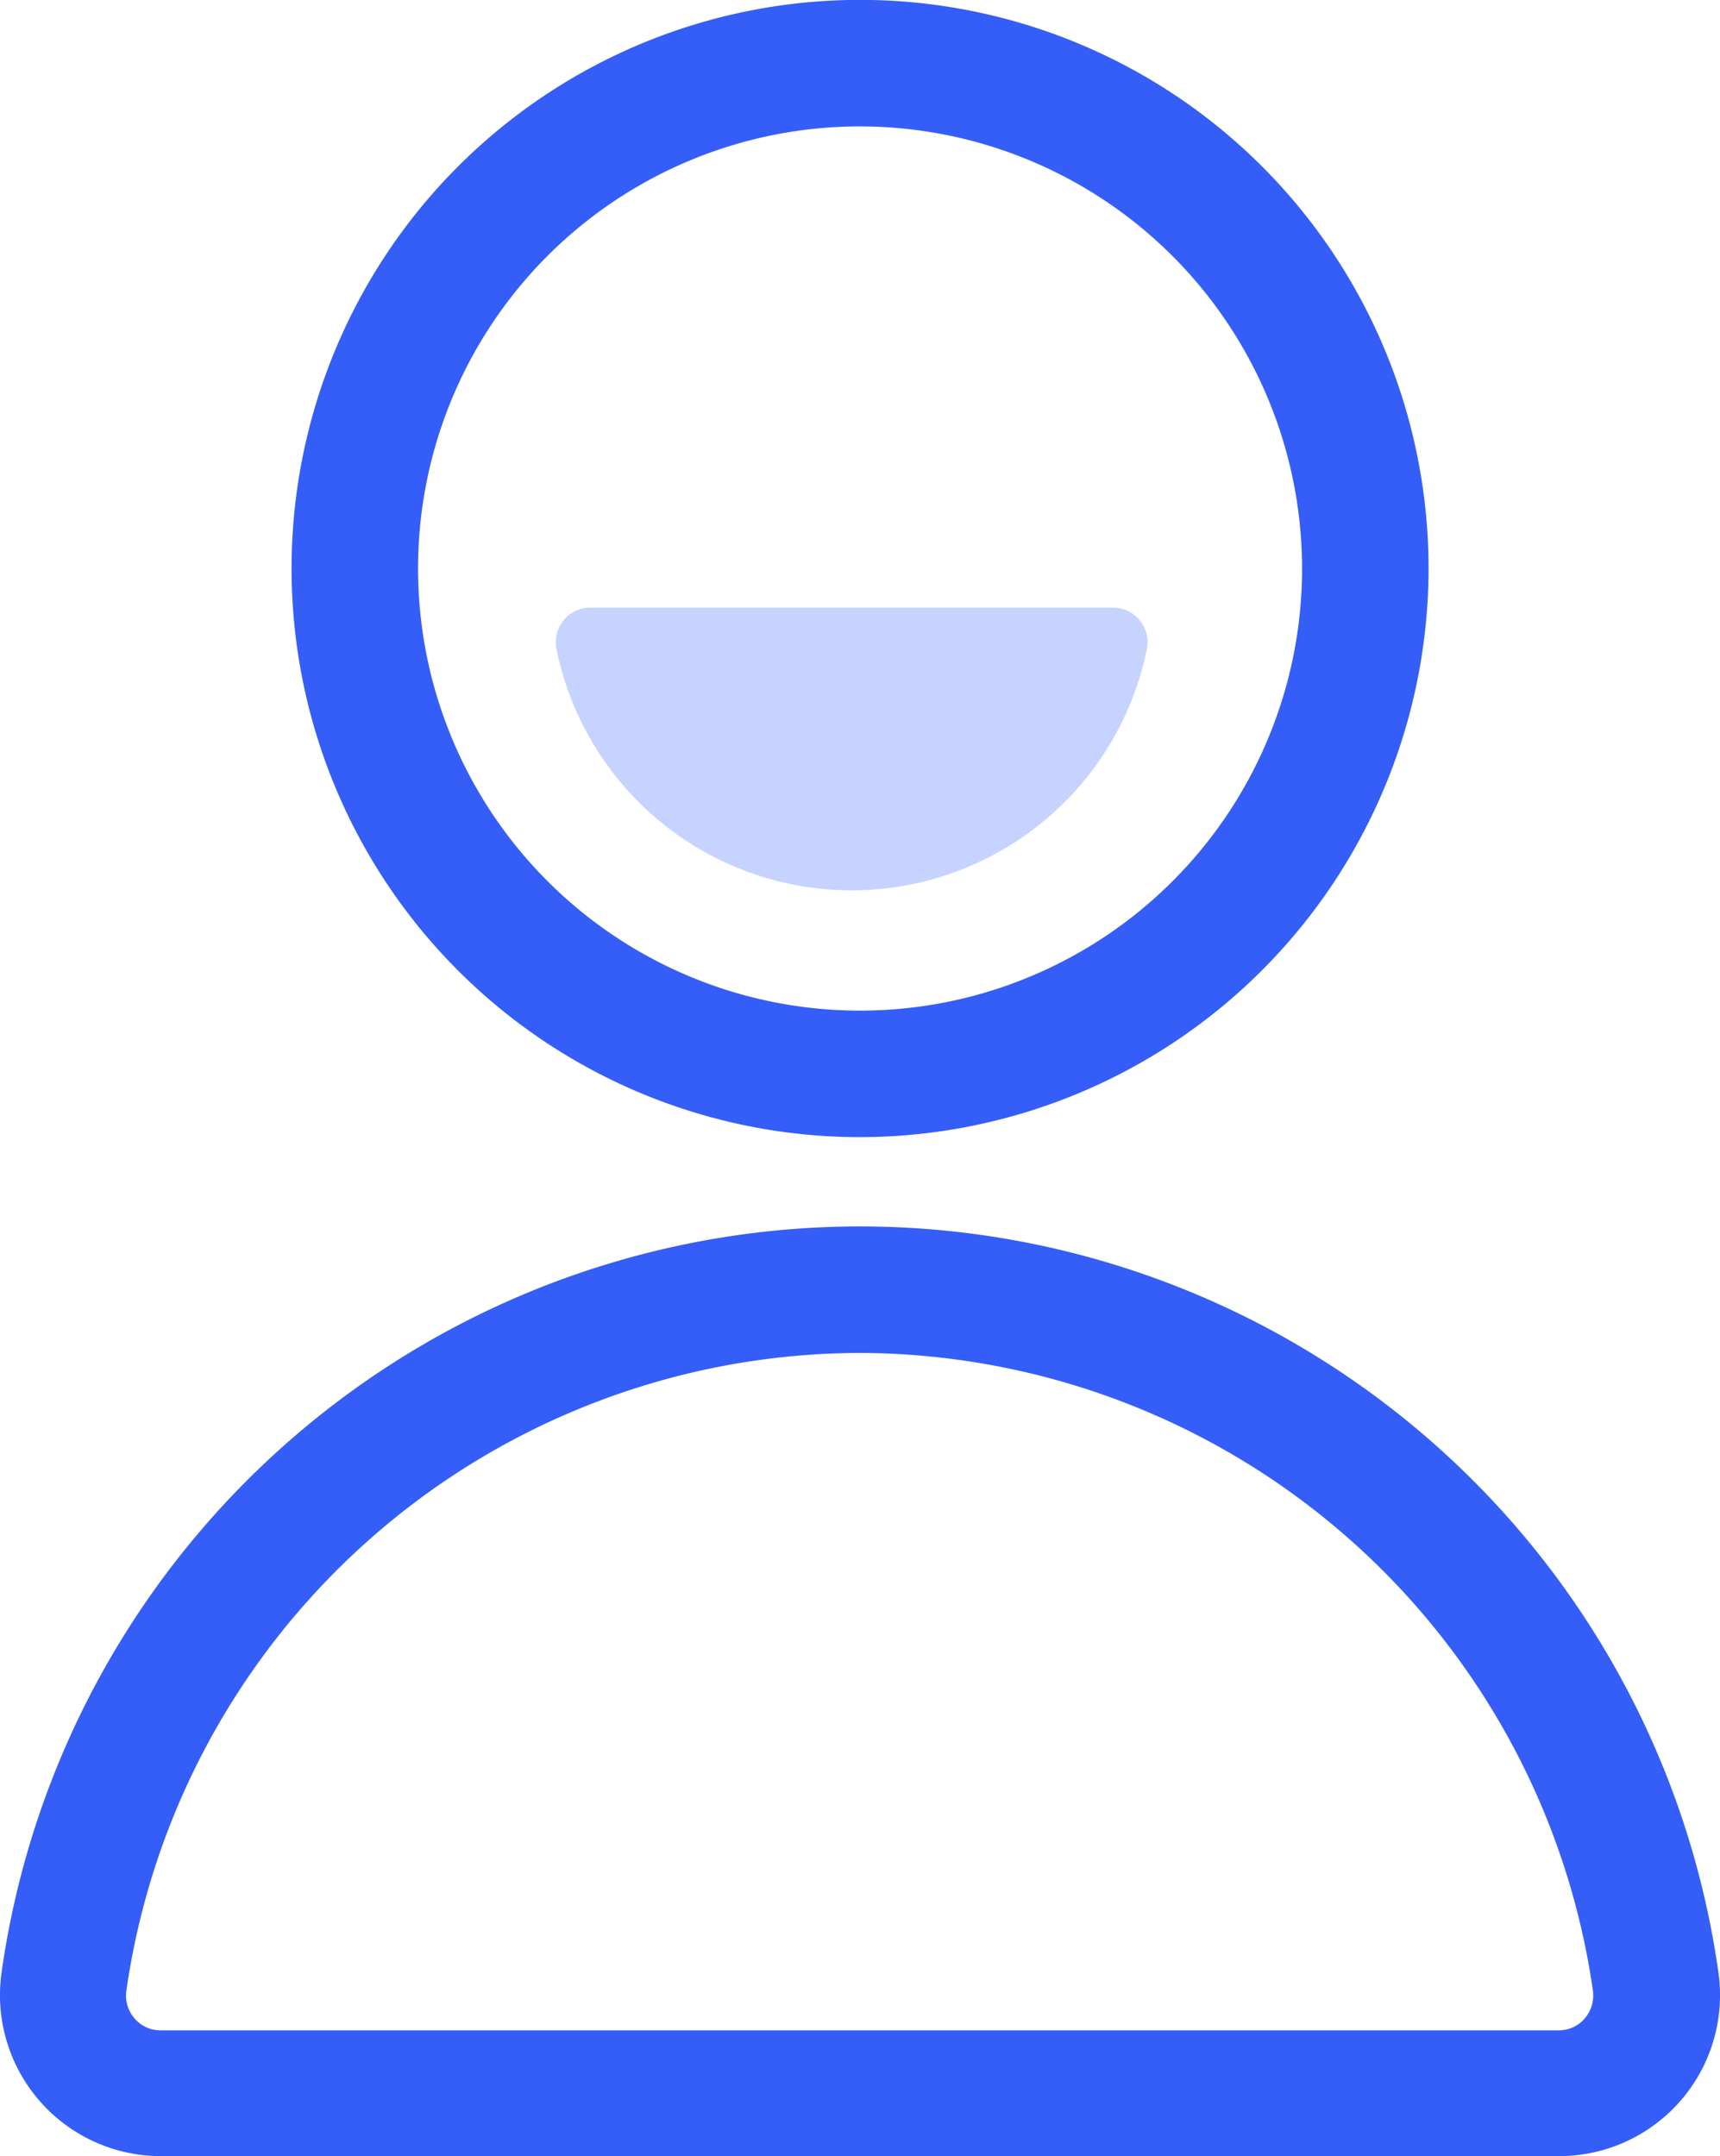
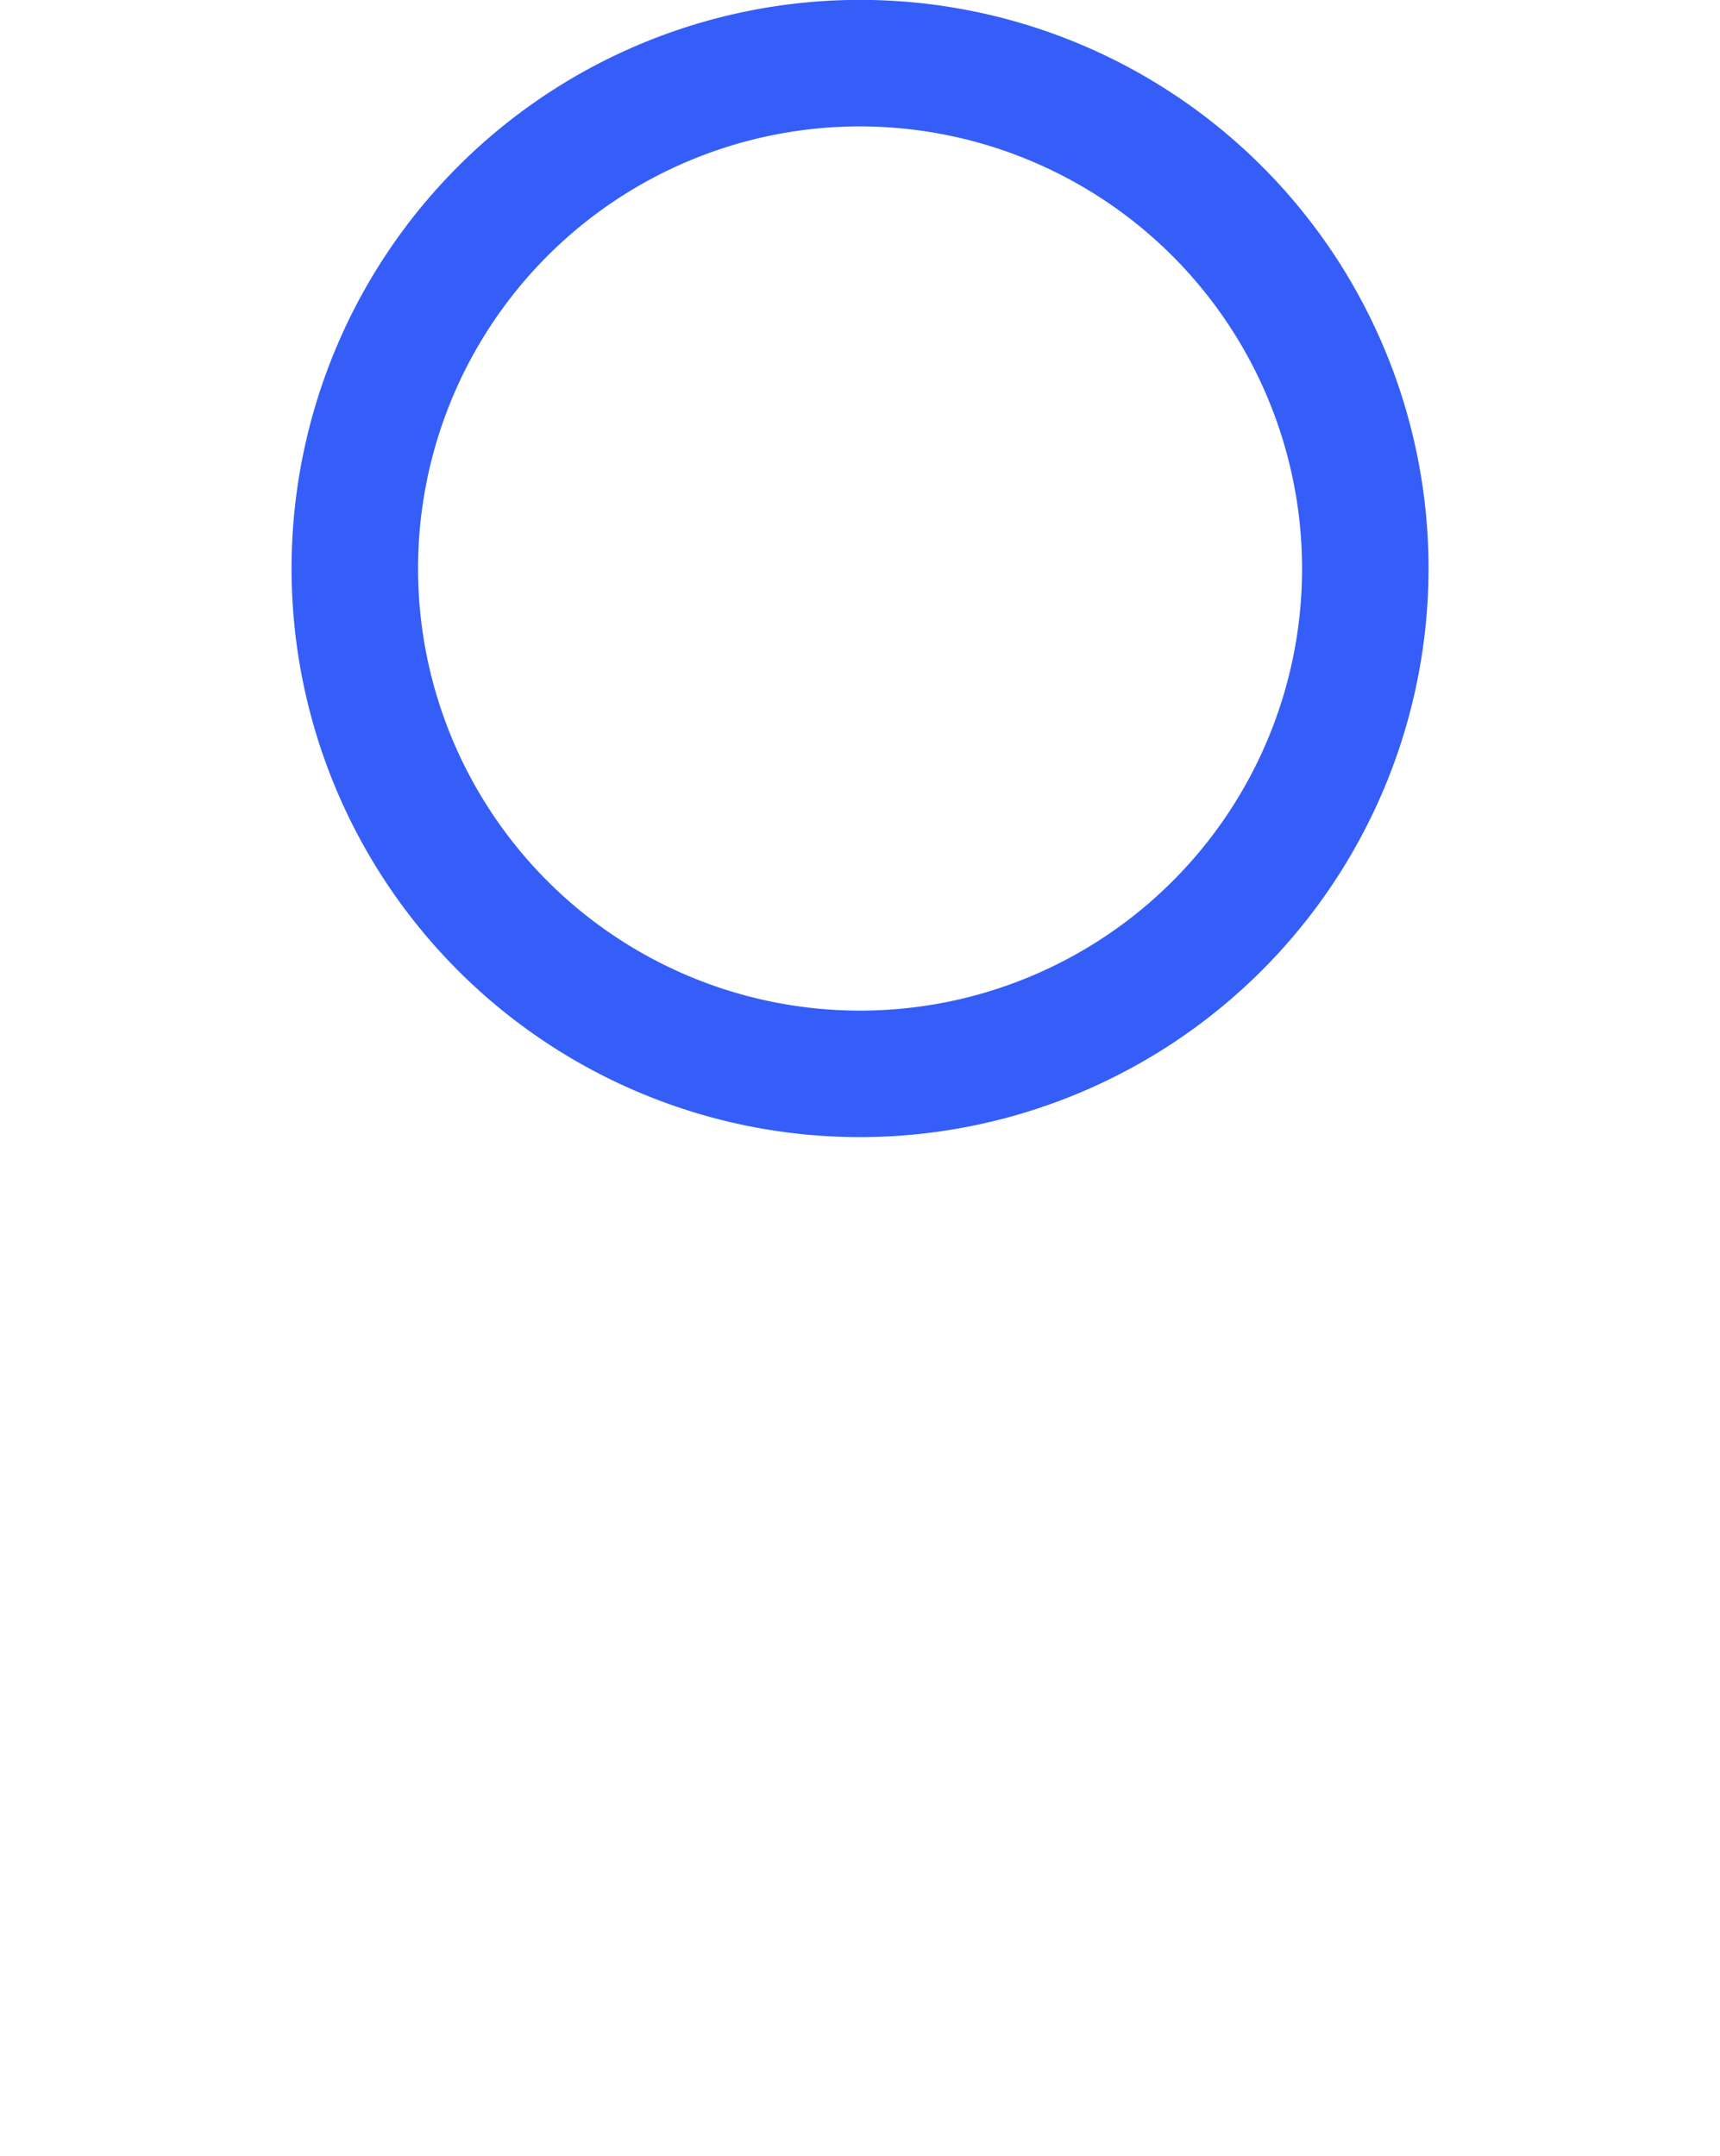
<svg xmlns="http://www.w3.org/2000/svg" id="组_489" data-name="组 489" width="14.565" height="18.254" viewBox="0 0 14.565 18.254">
  <path id="路径_185" data-name="路径 185" d="M11.272,9.627a4.814,4.814,0,1,1,4.814-4.814,4.819,4.819,0,0,1-4.814,4.814m0-8.557a3.743,3.743,0,1,0,3.743,3.743A3.747,3.747,0,0,0,11.272,1.07" transform="translate(-3.989 0)" fill="#345ef7" />
-   <path id="路径_186" data-name="路径 186" d="M13.2,35.025H1.361A1.363,1.363,0,0,1,.013,33.473a7.341,7.341,0,0,1,14.539,0A1.363,1.363,0,0,1,13.2,35.025m-5.921-6.8a6.29,6.29,0,0,0-6.209,5.4.293.293,0,0,0,.07.235.287.287,0,0,0,.218.1H13.2a.288.288,0,0,0,.219-.1.3.3,0,0,0,.07-.235,6.291,6.291,0,0,0-6.209-5.4" transform="translate(0 -16.771)" fill="#345ef7" />
-   <path id="路径_187" data-name="路径 187" d="M12.6,13.456a.293.293,0,0,0-.286.35,2.551,2.551,0,0,0,5,0,.293.293,0,0,0-.286-.35Z" transform="translate(-7.602 -8.312)" fill="#c6d3ff" />
  <rect id="矩形_115" data-name="矩形 115" width="14.565" height="18.254" transform="translate(0 0)" fill="none" />
</svg>